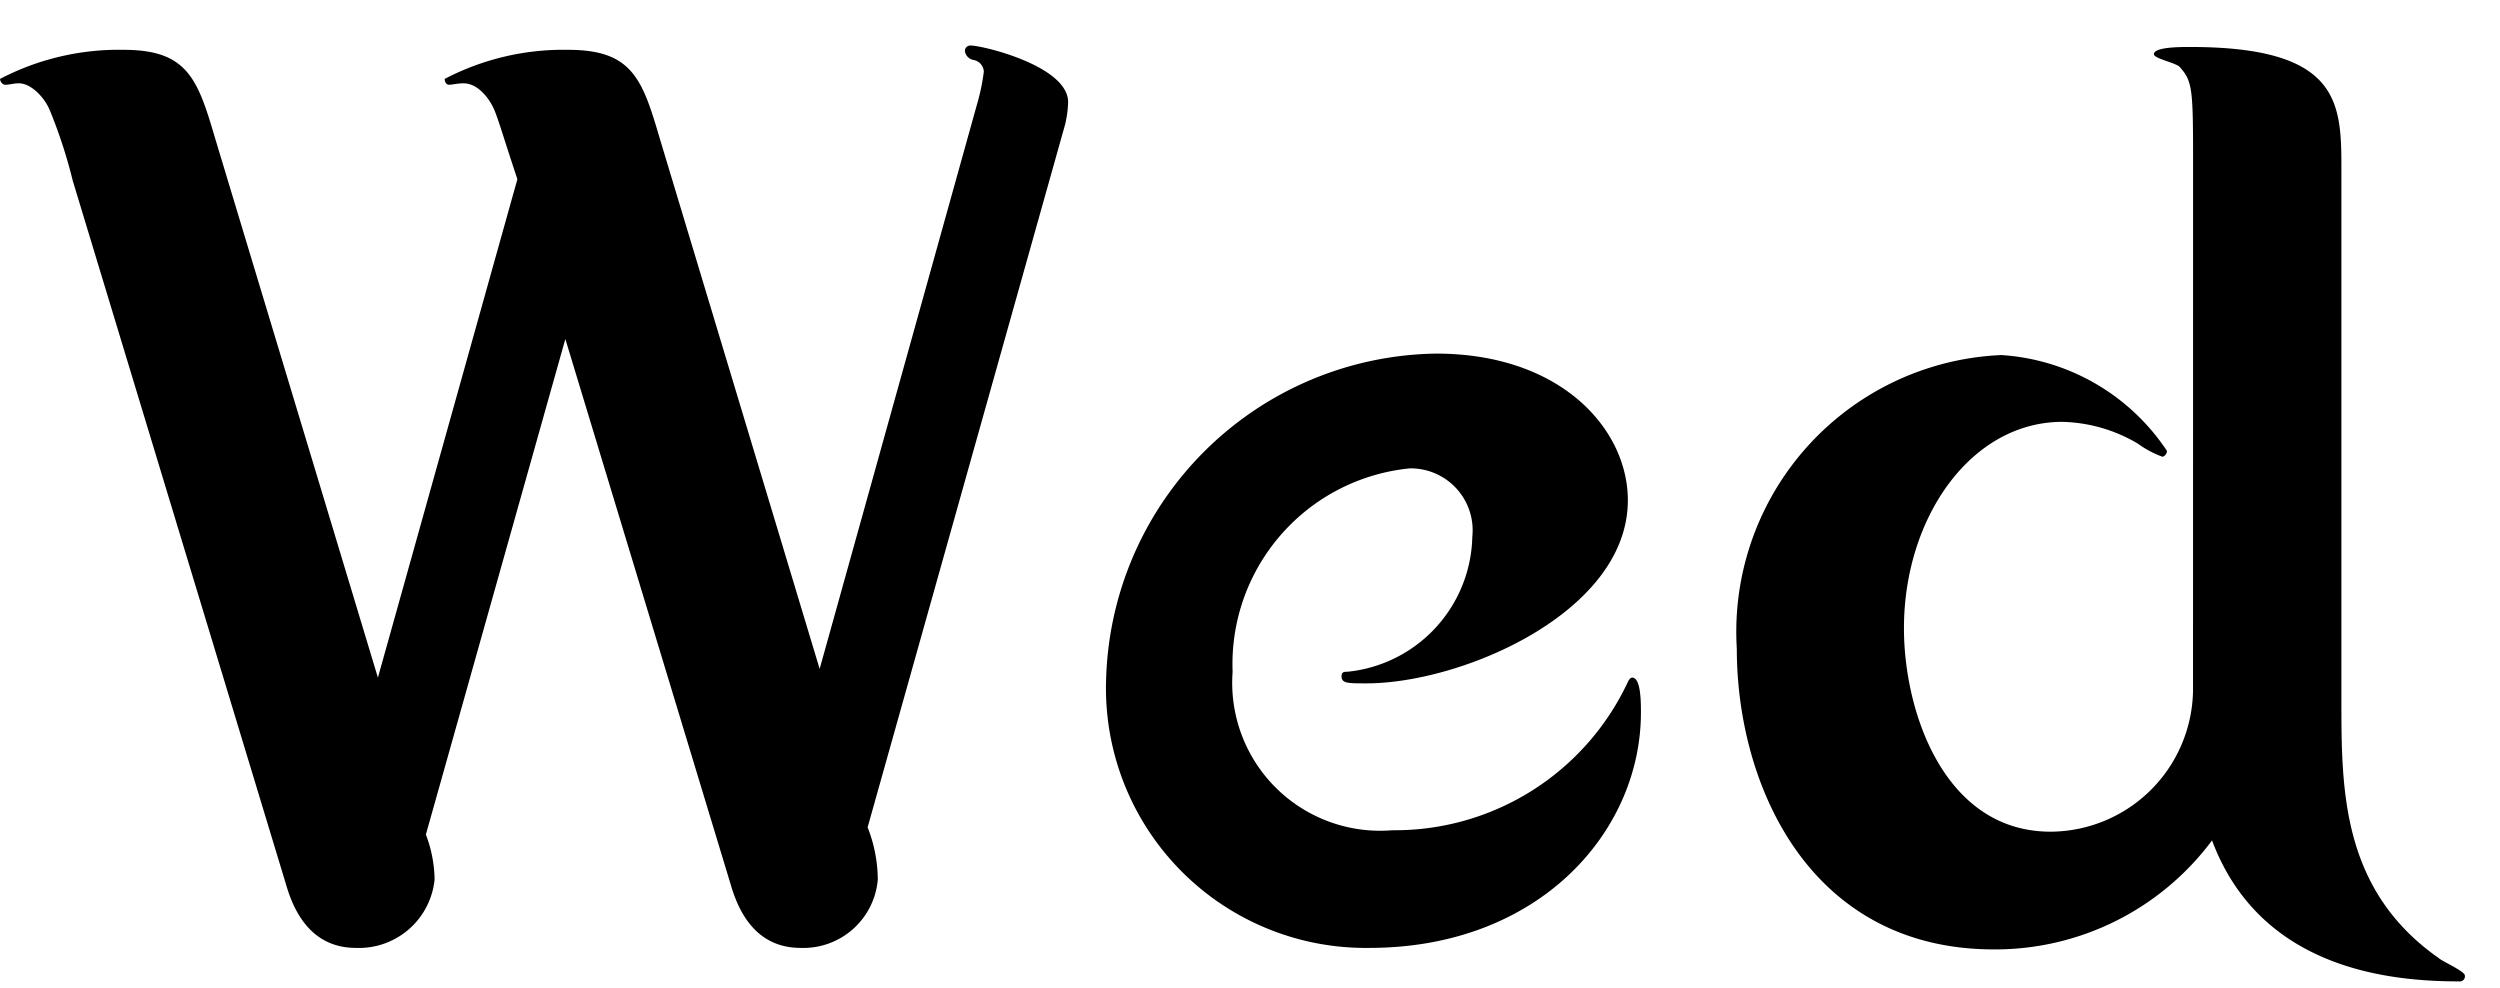
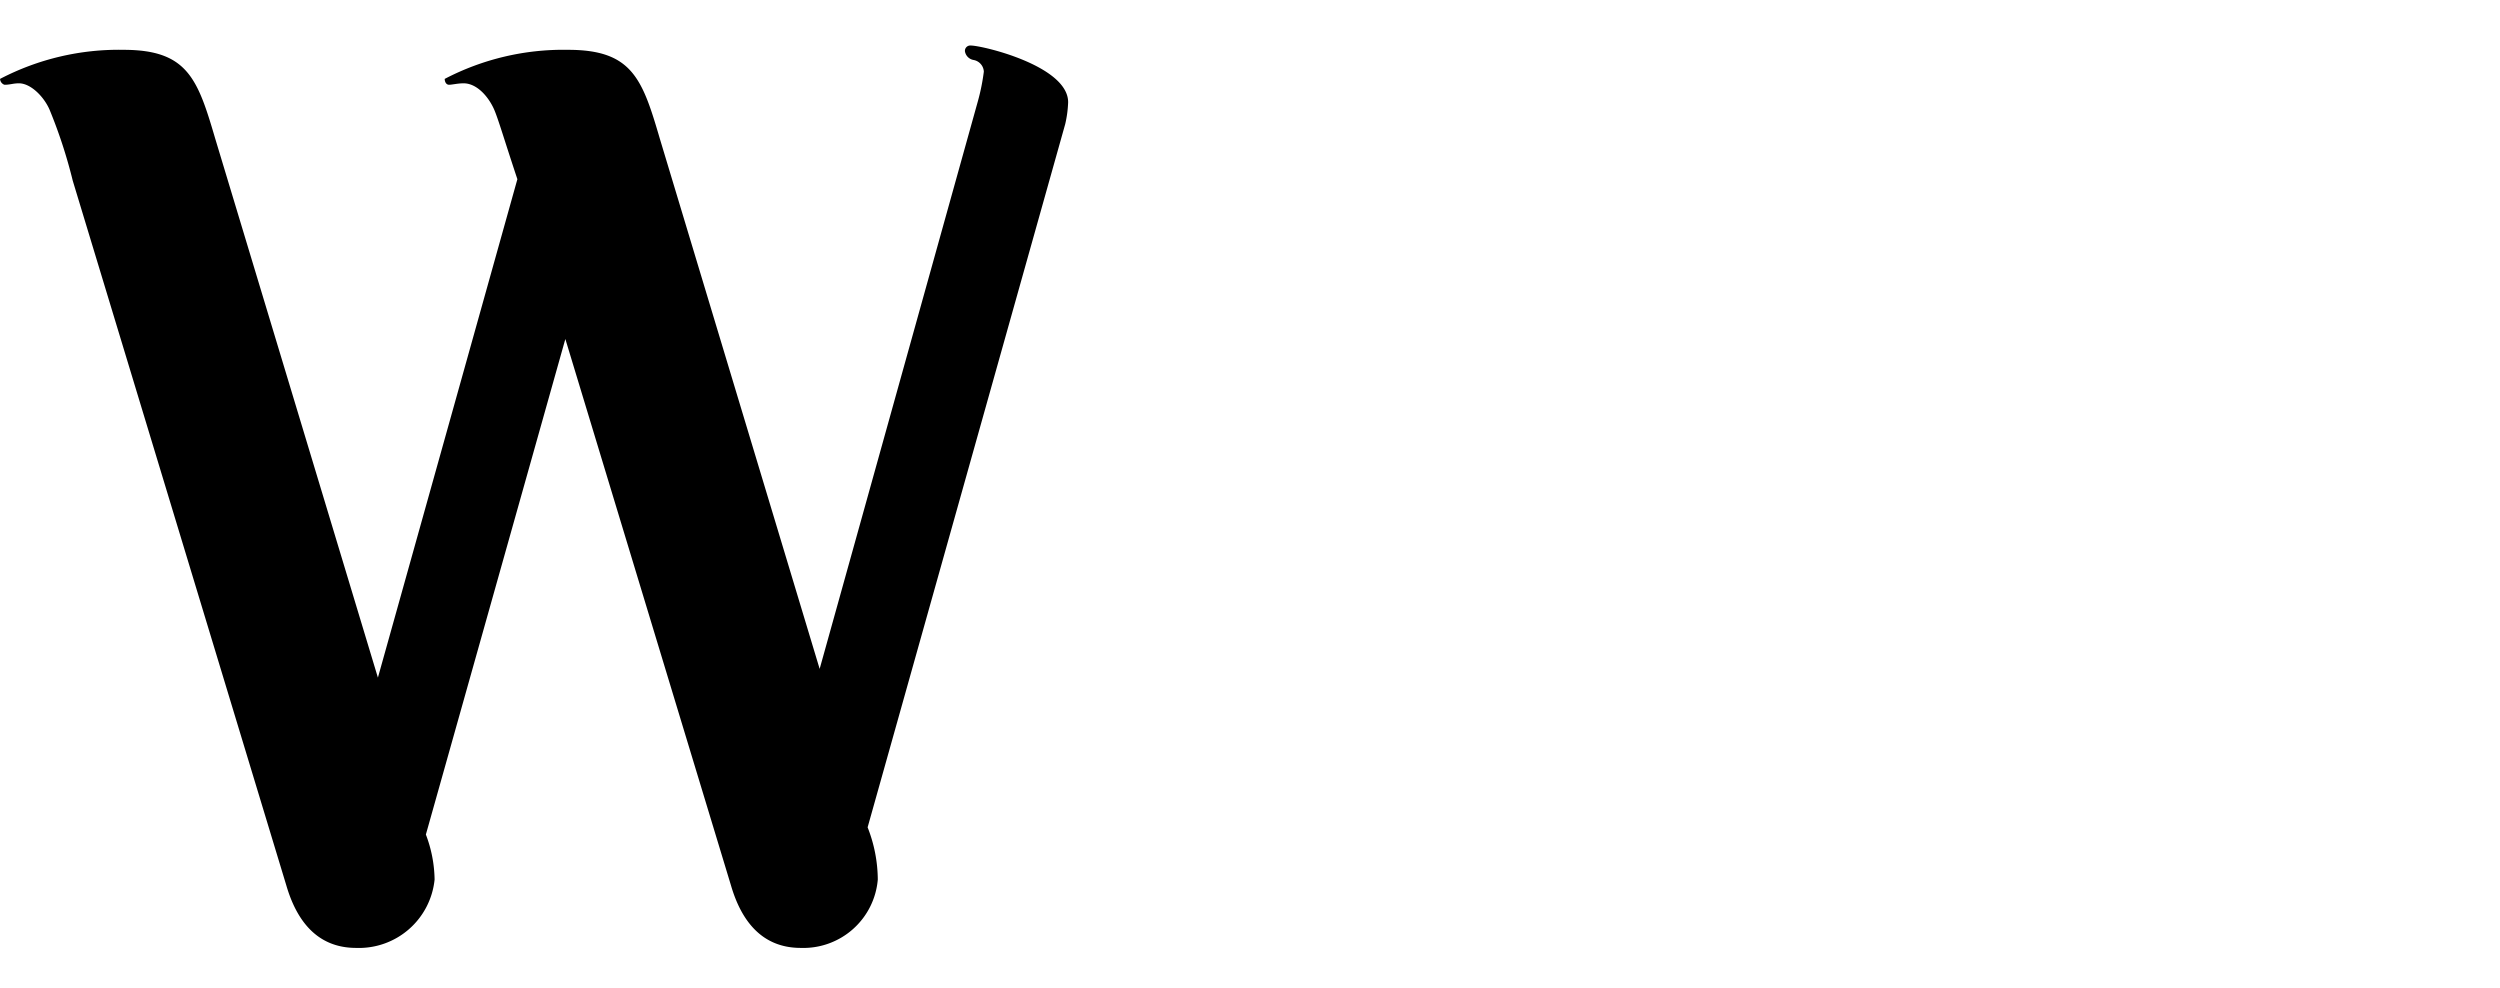
<svg xmlns="http://www.w3.org/2000/svg" viewBox="0 0 43 17">
-   <rect width="43" height="17" style="fill:none" />
  <path d="M14.098,11.505l2.724-9.773a3.554,3.554,0,0,0,.1-.5.215.215,0,0,0-.175-.2.181.181,0,0,1-.15-.149.092.092,0,0,1,.1-.1c.2,0,1.675.35,1.675.975a1.948,1.948,0,0,1-.05.375l-3.399,12.097a2.488,2.488,0,0,1,.175.899,1.285,1.285,0,0,1-1.325,1.175c-.675,0-1.025-.475-1.2-1.074L9.724,5.831l-2.399,8.523a2.251,2.251,0,0,1,.15.774A1.308,1.308,0,0,1,6.125,16.304c-.675,0-1.025-.475-1.2-1.074L1.251,3.107A8.537,8.537,0,0,0,.851,1.883C.751,1.657.526,1.433.326,1.433c-.1,0-.15.025-.25.025a.113.113,0,0,1-.075-.101A4.408,4.408,0,0,1,2.126.857c1.1,0,1.274.5,1.575,1.525L6.5,11.655,8.899,3.082c-.225-.675-.325-1.024-.4-1.199-.1-.226-.3-.45-.525-.45-.1,0-.2.025-.25.025-.05,0-.075-.051-.075-.101a4.408,4.408,0,0,1,2.124-.5c1.1,0,1.275.5,1.575,1.525Z" />
-   <path d="M27.999,8.605c0,1.925-2.849,3.149-4.499,3.149-.324,0-.425,0-.425-.125,0-.075.05-.075.101-.075a2.387,2.387,0,0,0,2.148-2.324A1.065,1.065,0,0,0,24.25,8.056a3.382,3.382,0,0,0-3.049,3.499,2.544,2.544,0,0,0,2.749,2.725A4.424,4.424,0,0,0,27.999,11.73c.024-.051.05-.075.075-.075.15,0,.15.425.15.6,0,2.05-1.75,4.049-4.674,4.049a4.468,4.468,0,0,1-4.524-4.648,5.761,5.761,0,0,1,5.673-5.574C26.85,6.081,27.999,7.381,27.999,8.605Z" />
-   <path d="M37.721,2.933c0-1.375,0-1.525-.225-1.775-.05-.074-.449-.149-.449-.225,0-.125.449-.125.625-.125,2.6,0,2.6.975,2.6,2.125v9.098c0,1.55,0,3.274,1.674,4.448.05.051.45.226.45.301a.088.088,0,0,1-.101.1c-1.225,0-3.424-.225-4.248-2.425a4.65,4.65,0,0,1-3.75,1.875c-3.174,0-4.424-2.824-4.424-5.174a4.764,4.764,0,0,1,4.549-5.049,3.702,3.702,0,0,1,2.85,1.649.112.112,0,0,1-.075.101,1.706,1.706,0,0,1-.425-.226,2.661,2.661,0,0,0-1.299-.375c-1.575,0-2.725,1.65-2.725,3.55,0,1.449.699,3.499,2.523,3.499a2.464,2.464,0,0,0,2.449-2.425Z" />
</svg>